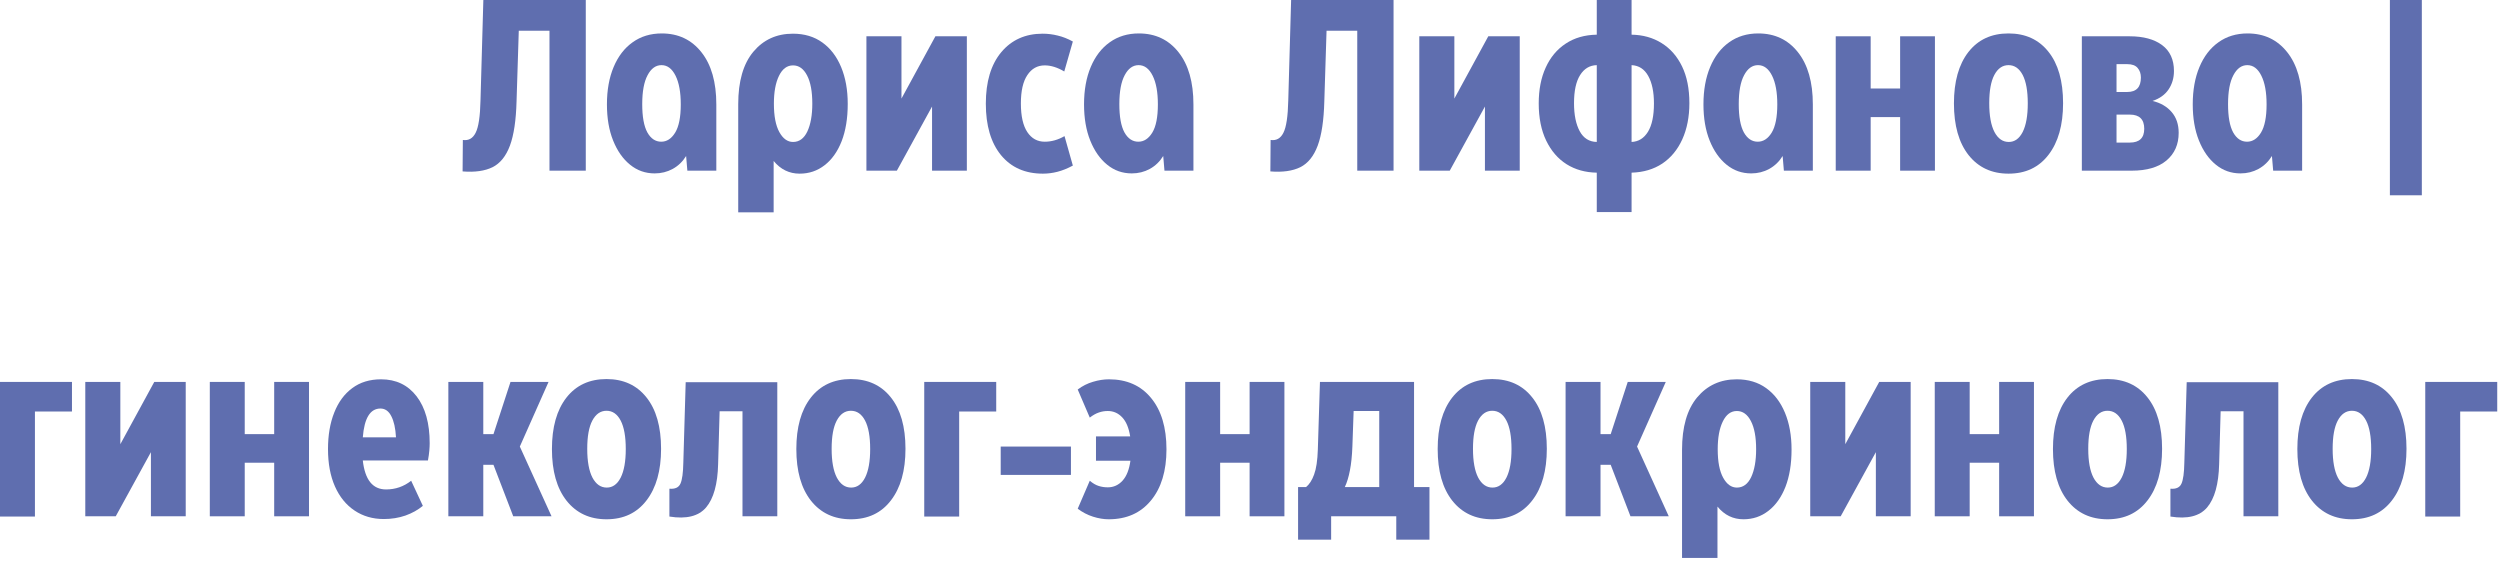
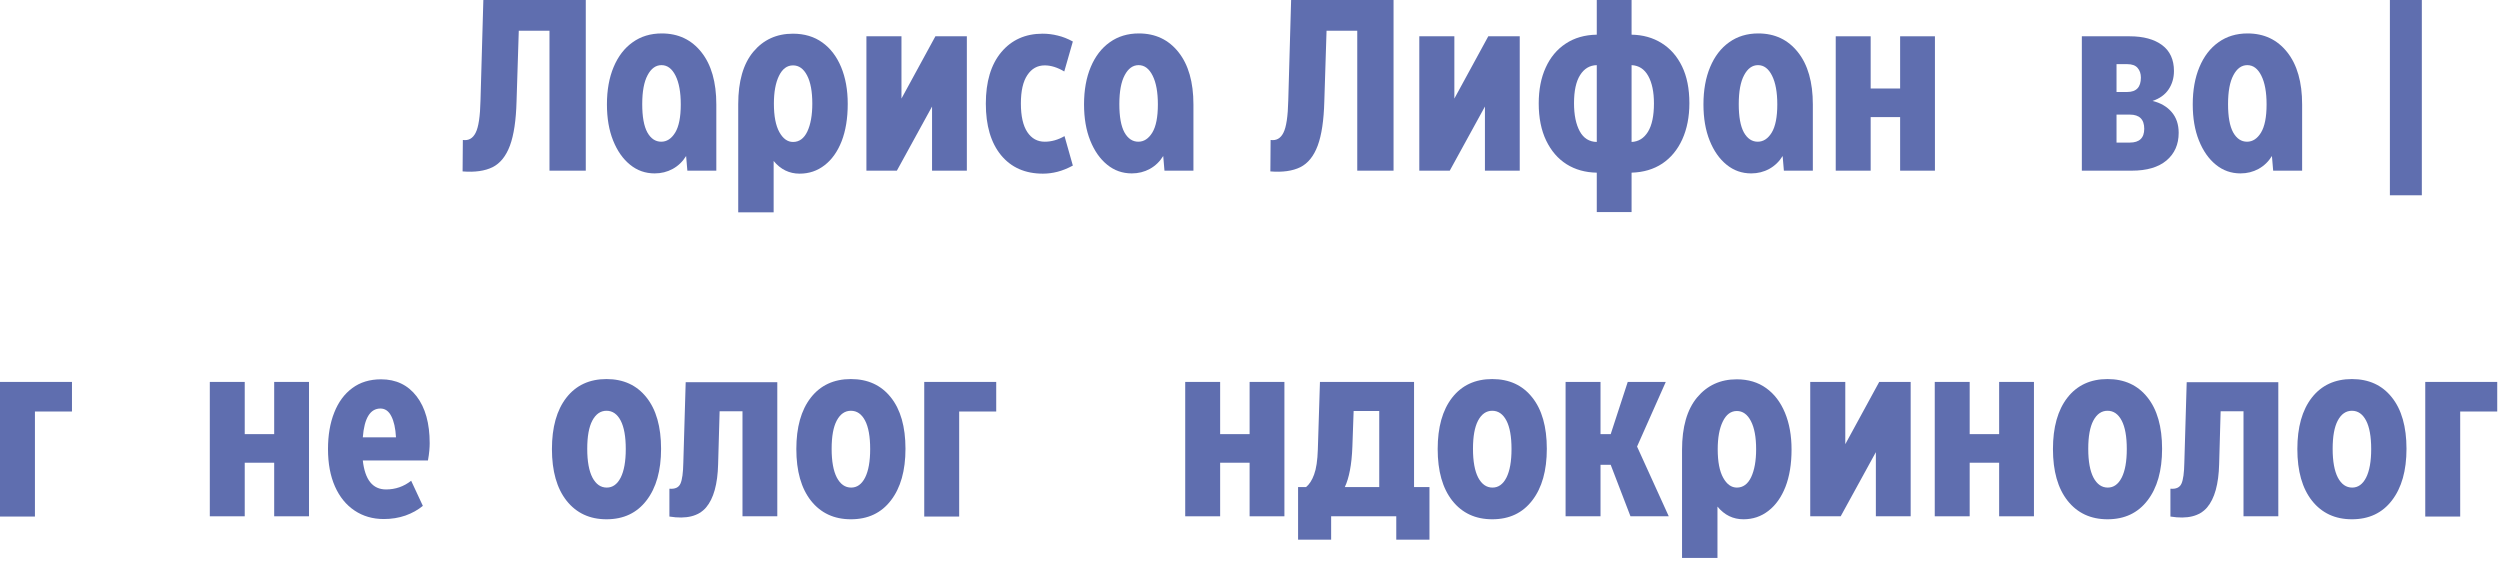
<svg xmlns="http://www.w3.org/2000/svg" width="419" height="94" viewBox="0 0 419 94" fill="none">
  <path d="M77.531 28.729L77.573 23.458C78.531 23.599 79.244 23.198 79.718 22.25C80.203 21.307 80.474 19.5 80.531 16.833L81.01 0H98.177V28.604H92.093V5.146H86.948L86.573 17C86.489 20.167 86.119 22.635 85.468 24.396C84.812 26.162 83.843 27.37 82.552 28.021C81.26 28.656 79.583 28.896 77.531 28.729Z" fill="#5F6EAF" />
  <path d="M109.722 29.062C108.165 29.062 106.79 28.578 105.597 27.604C104.399 26.635 103.456 25.287 102.763 23.562C102.066 21.828 101.722 19.807 101.722 17.5C101.722 15.099 102.097 13.01 102.847 11.229C103.597 9.438 104.659 8.057 106.034 7.083C107.409 6.099 109.034 5.604 110.909 5.604C113.685 5.604 115.899 6.656 117.555 8.75C119.222 10.849 120.055 13.766 120.055 17.5V28.604H115.201L114.993 26.146C114.42 27.078 113.67 27.802 112.743 28.312C111.826 28.812 110.816 29.062 109.722 29.062ZM110.826 23.75C111.753 23.75 112.534 23.245 113.159 22.229C113.784 21.203 114.097 19.625 114.097 17.5C114.097 15.458 113.805 13.854 113.222 12.688C112.638 11.51 111.852 10.917 110.868 10.917C109.909 10.917 109.128 11.479 108.534 12.604C107.935 13.719 107.638 15.333 107.638 17.458C107.638 19.557 107.92 21.135 108.493 22.188C109.076 23.229 109.852 23.75 110.826 23.75Z" fill="#5F6EAF" />
  <path d="M129.663 35.583H123.726V17.458C123.726 13.641 124.564 10.719 126.247 8.688C127.939 6.662 130.153 5.646 132.892 5.646C134.819 5.646 136.465 6.141 137.83 7.125C139.189 8.099 140.236 9.474 140.976 11.25C141.71 13.016 142.08 15.073 142.08 17.417C142.08 19.833 141.736 21.917 141.059 23.667C140.377 25.406 139.424 26.745 138.205 27.688C136.997 28.63 135.601 29.104 134.017 29.104C132.278 29.104 130.83 28.396 129.663 26.979V35.583ZM132.913 23.792C133.955 23.792 134.752 23.208 135.309 22.042C135.861 20.865 136.142 19.307 136.142 17.375C136.142 15.333 135.851 13.761 135.267 12.646C134.684 11.521 133.898 10.958 132.913 10.958C131.913 10.958 131.127 11.542 130.559 12.708C129.986 13.875 129.705 15.432 129.705 17.375C129.705 19.448 130.007 21.037 130.622 22.146C131.231 23.245 131.997 23.792 132.913 23.792Z" fill="#5F6EAF" />
  <path d="M162.044 6.083V28.604H156.211V17.854L150.315 28.604H145.211V6.083H151.086V16.521L156.773 6.083H162.044Z" fill="#5F6EAF" />
  <path d="M174.788 29.104C171.814 29.104 169.475 28.073 167.767 26C166.069 23.917 165.225 21.042 165.225 17.375C165.225 13.698 166.085 10.823 167.809 8.75C169.543 6.682 171.855 5.646 174.746 5.646C175.59 5.646 176.434 5.75 177.267 5.958C178.111 6.156 178.96 6.49 179.809 6.958L178.371 11.979C177.23 11.302 176.142 10.958 175.1 10.958C173.876 10.958 172.902 11.5 172.184 12.583C171.46 13.656 171.1 15.24 171.1 17.333C171.1 19.458 171.46 21.062 172.184 22.146C172.902 23.219 173.876 23.75 175.1 23.75C176.225 23.75 177.329 23.438 178.413 22.812L179.809 27.75C178.902 28.24 178.043 28.583 177.225 28.792C176.418 29 175.605 29.104 174.788 29.104Z" fill="#5F6EAF" />
  <path d="M189.685 29.062C188.128 29.062 186.753 28.578 185.56 27.604C184.362 26.635 183.42 25.287 182.727 23.562C182.029 21.828 181.685 19.807 181.685 17.5C181.685 15.099 182.06 13.01 182.81 11.229C183.56 9.438 184.623 8.057 185.998 7.083C187.373 6.099 188.998 5.604 190.873 5.604C193.649 5.604 195.862 6.656 197.519 8.75C199.185 10.849 200.019 13.766 200.019 17.5V28.604H195.164L194.956 26.146C194.383 27.078 193.633 27.802 192.706 28.312C191.789 28.812 190.779 29.062 189.685 29.062ZM190.789 23.75C191.716 23.75 192.498 23.245 193.123 22.229C193.748 21.203 194.06 19.625 194.06 17.5C194.06 15.458 193.769 13.854 193.185 12.688C192.602 11.51 191.815 10.917 190.831 10.917C189.873 10.917 189.091 11.479 188.498 12.604C187.899 13.719 187.602 15.333 187.602 17.458C187.602 19.557 187.883 21.135 188.456 22.188C189.039 23.229 189.815 23.75 190.789 23.75Z" fill="#5F6EAF" />
  <path d="M212.913 28.729L212.955 23.458C213.913 23.599 214.627 23.198 215.101 22.25C215.585 21.307 215.856 19.5 215.913 16.833L216.392 0H233.559V28.604H227.476V5.146H222.33L221.955 17C221.872 20.167 221.502 22.635 220.851 24.396C220.194 26.162 219.226 27.37 217.934 28.021C216.642 28.656 214.965 28.896 212.913 28.729Z" fill="#5F6EAF" />
  <path d="M254.708 6.083V28.604H248.875V17.854L242.979 28.604H237.875V6.083H243.75V16.521L249.437 6.083H254.708Z" fill="#5F6EAF" />
  <path d="M283.14 17.292C283.14 19.583 282.744 21.604 281.952 23.354C281.16 25.094 280.041 26.448 278.598 27.417C277.15 28.375 275.437 28.88 273.452 28.938V35.542H267.619V28.938C265.702 28.906 264.015 28.438 262.556 27.521C261.108 26.604 259.973 25.287 259.14 23.562C258.306 21.828 257.89 19.75 257.89 17.333C257.89 15.042 258.275 13.042 259.056 11.333C259.832 9.615 260.952 8.271 262.41 7.312C263.869 6.344 265.603 5.844 267.619 5.812V0H273.452V5.812C275.353 5.844 277.035 6.312 278.494 7.229C279.952 8.135 281.088 9.432 281.91 11.125C282.728 12.807 283.14 14.865 283.14 17.292ZM263.806 17.292C263.806 19.25 264.124 20.823 264.765 22C265.4 23.167 266.353 23.766 267.619 23.792V10.917C266.437 10.948 265.504 11.5 264.827 12.583C264.145 13.656 263.806 15.224 263.806 17.292ZM273.452 10.917V23.792C274.619 23.74 275.535 23.167 276.202 22.083C276.869 20.99 277.202 19.406 277.202 17.333C277.202 15.406 276.879 13.87 276.244 12.729C275.603 11.578 274.671 10.974 273.452 10.917Z" fill="#5F6EAF" />
  <path d="M293.499 29.062C291.941 29.062 290.566 28.578 289.374 27.604C288.176 26.635 287.233 25.287 286.54 23.562C285.842 21.828 285.499 19.807 285.499 17.5C285.499 15.099 285.874 13.01 286.624 11.229C287.374 9.438 288.436 8.057 289.811 7.083C291.186 6.099 292.811 5.604 294.686 5.604C297.462 5.604 299.676 6.656 301.332 8.75C302.999 10.849 303.832 13.766 303.832 17.5V28.604H298.978L298.77 26.146C298.197 27.078 297.447 27.802 296.52 28.312C295.603 28.812 294.592 29.062 293.499 29.062ZM294.603 23.75C295.53 23.75 296.311 23.245 296.936 22.229C297.561 21.203 297.874 19.625 297.874 17.5C297.874 15.458 297.582 13.854 296.999 12.688C296.415 11.51 295.629 10.917 294.645 10.917C293.686 10.917 292.905 11.479 292.311 12.604C291.712 13.719 291.415 15.333 291.415 17.458C291.415 19.557 291.697 21.135 292.27 22.188C292.853 23.229 293.629 23.75 294.603 23.75Z" fill="#5F6EAF" />
  <path d="M318.461 14.833V6.083H324.294V28.604H318.461V19.625H313.524V28.604H307.669V6.083H313.524V14.833H318.461Z" fill="#5F6EAF" />
-   <path d="M336.626 29.104C333.818 29.104 331.589 28.073 329.938 26C328.298 23.917 327.48 21.031 327.48 17.333C327.48 13.682 328.282 10.812 329.897 8.729C331.522 6.646 333.761 5.604 336.626 5.604C339.459 5.604 341.688 6.625 343.313 8.667C344.949 10.708 345.772 13.583 345.772 17.292C345.772 20.948 344.959 23.828 343.334 25.938C341.72 28.052 339.485 29.104 336.626 29.104ZM336.667 23.792C337.652 23.792 338.428 23.24 339.001 22.125C339.568 21 339.855 19.406 339.855 17.333C339.855 15.24 339.568 13.646 339.001 12.562C338.428 11.469 337.636 10.917 336.626 10.917C335.626 10.917 334.834 11.469 334.251 12.562C333.678 13.646 333.397 15.224 333.397 17.292C333.397 19.391 333.688 21 334.272 22.125C334.865 23.24 335.667 23.792 336.667 23.792Z" fill="#5F6EAF" />
  <path d="M360.771 16.917C362.131 17.25 363.198 17.875 363.98 18.792C364.756 19.698 365.146 20.854 365.146 22.271C365.146 24.203 364.464 25.745 363.105 26.896C361.74 28.037 359.803 28.604 357.292 28.604H348.917V6.083H356.917C359.235 6.083 361.053 6.578 362.375 7.563C363.693 8.552 364.355 9.995 364.355 11.896C364.355 13.062 364.053 14.094 363.459 14.979C362.86 15.87 361.964 16.516 360.771 16.917ZM356.521 10.75H354.73V15.417H356.521C358.047 15.417 358.813 14.615 358.813 13C358.813 12.349 358.631 11.812 358.271 11.396C357.922 10.969 357.339 10.75 356.521 10.75ZM354.73 23.896H356.959C358.568 23.896 359.375 23.125 359.375 21.583C359.375 20 358.568 19.208 356.959 19.208H354.73V23.896Z" fill="#5F6EAF" />
  <path d="M375.504 29.062C373.947 29.062 372.572 28.578 371.379 27.604C370.181 26.635 369.238 25.287 368.546 23.562C367.848 21.828 367.504 19.807 367.504 17.5C367.504 15.099 367.879 13.01 368.629 11.229C369.379 9.438 370.442 8.057 371.817 7.083C373.192 6.099 374.817 5.604 376.692 5.604C379.468 5.604 381.681 6.656 383.337 8.75C385.004 10.849 385.837 13.766 385.837 17.5V28.604H380.983L380.775 26.146C380.202 27.078 379.452 27.802 378.525 28.312C377.608 28.812 376.598 29.062 375.504 29.062ZM376.608 23.75C377.535 23.75 378.317 23.245 378.942 22.229C379.567 21.203 379.879 19.625 379.879 17.5C379.879 15.458 379.587 13.854 379.004 12.688C378.421 11.51 377.634 10.917 376.65 10.917C375.692 10.917 374.91 11.479 374.317 12.604C373.718 13.719 373.421 15.333 373.421 17.458C373.421 19.557 373.702 21.135 374.275 22.188C374.858 23.229 375.634 23.75 376.608 23.75Z" fill="#5F6EAF" />
  <path d="M405.899 0V32.729H400.545V0H405.899Z" fill="#5F6EAF" />
  <path d="M4.57764e-05 86.573V64.01H12.062V68.969H5.854V86.573H4.57764e-05Z" fill="#5F6EAF" />
-   <path d="M31.127 64.01V86.531H25.294V75.781L19.398 86.531H14.294V64.01H20.169V74.448L25.856 64.01H31.127Z" fill="#5F6EAF" />
  <path d="M45.954 72.76V64.01H51.788V86.531H45.954V77.552H41.017V86.531H35.163V64.01H41.017V72.76H45.954Z" fill="#5F6EAF" />
  <path d="M71.723 77.177H60.806C61.166 80.417 62.463 82.031 64.702 82.031C66.27 82.031 67.671 81.547 68.911 80.573L70.869 84.781C70.046 85.464 69.077 86.005 67.952 86.406C66.838 86.792 65.629 86.99 64.327 86.99C62.478 86.99 60.848 86.521 59.431 85.573C58.015 84.63 56.916 83.281 56.14 81.531C55.359 79.771 54.973 77.677 54.973 75.26C54.973 72.943 55.317 70.906 56.015 69.156C56.708 67.396 57.713 66.026 59.036 65.052C60.353 64.068 61.963 63.573 63.869 63.573C66.379 63.573 68.369 64.526 69.827 66.427C71.286 68.333 72.015 70.948 72.015 74.281C72.015 74.63 71.994 75.052 71.952 75.552C71.911 76.042 71.833 76.583 71.723 77.177ZM63.765 68.469C62.041 68.469 61.056 70.083 60.806 73.302H66.369C66.286 71.776 66.02 70.589 65.577 69.74C65.145 68.896 64.541 68.469 63.765 68.469Z" fill="#5F6EAF" />
-   <path d="M92.436 86.531H86.019L82.707 77.906H80.999V86.531H75.144V64.01H80.999V72.76H82.707L85.561 64.01H91.936L87.124 74.844L92.436 86.531Z" fill="#5F6EAF" />
  <path d="M101.65 87.031C98.843 87.031 96.614 86 94.963 83.927C93.322 81.844 92.504 78.959 92.504 75.26C92.504 71.609 93.306 68.74 94.921 66.656C96.546 64.573 98.785 63.531 101.65 63.531C104.483 63.531 106.713 64.552 108.338 66.594C109.973 68.635 110.796 71.51 110.796 75.219C110.796 78.875 109.983 81.755 108.358 83.865C106.744 85.979 104.509 87.031 101.65 87.031ZM101.692 81.719C102.676 81.719 103.452 81.167 104.025 80.052C104.593 78.927 104.879 77.334 104.879 75.26C104.879 73.167 104.593 71.573 104.025 70.49C103.452 69.396 102.66 68.844 101.65 68.844C100.65 68.844 99.858 69.396 99.275 70.49C98.702 71.573 98.421 73.151 98.421 75.219C98.421 77.318 98.713 78.927 99.296 80.052C99.89 81.167 100.692 81.719 101.692 81.719Z" fill="#5F6EAF" />
  <path d="M130.275 64.052V86.531H124.441V68.927H120.608L120.358 77.781C120.275 81.146 119.598 83.568 118.337 85.052C117.072 86.526 115.025 87.031 112.191 86.573V81.906C113.134 81.99 113.754 81.708 114.046 81.052C114.337 80.401 114.493 79.234 114.525 77.552L114.921 64.052H130.275Z" fill="#5F6EAF" />
  <path d="M142.612 87.031C139.805 87.031 137.575 86 135.924 83.927C134.284 81.844 133.466 78.959 133.466 75.26C133.466 71.609 134.268 68.74 135.883 66.656C137.508 64.573 139.747 63.531 142.612 63.531C145.445 63.531 147.674 64.552 149.299 66.594C150.935 68.635 151.758 71.51 151.758 75.219C151.758 78.875 150.945 81.755 149.32 83.865C147.706 85.979 145.471 87.031 142.612 87.031ZM142.654 81.719C143.638 81.719 144.414 81.167 144.987 80.052C145.555 78.927 145.841 77.334 145.841 75.26C145.841 73.167 145.555 71.573 144.987 70.49C144.414 69.396 143.622 68.844 142.612 68.844C141.612 68.844 140.82 69.396 140.237 70.49C139.664 71.573 139.383 73.151 139.383 75.219C139.383 77.318 139.674 78.927 140.258 80.052C140.851 81.167 141.654 81.719 142.654 81.719Z" fill="#5F6EAF" />
  <path d="M154.903 86.573V64.01H166.966V68.969H160.757V86.573H154.903Z" fill="#5F6EAF" />
-   <path d="M179.489 74.844V79.594H167.718V74.844H179.489Z" fill="#5F6EAF" />
-   <path d="M185.854 63.573C188.854 63.573 191.208 64.615 192.916 66.698C194.635 68.781 195.5 71.651 195.5 75.302C195.5 78.927 194.63 81.792 192.896 83.885C191.172 85.984 188.812 87.031 185.812 87.031C184.979 87.031 184.104 86.885 183.187 86.594C182.271 86.302 181.416 85.859 180.625 85.26L182.646 80.573C183.156 81.005 183.656 81.297 184.146 81.448C184.63 81.604 185.135 81.677 185.666 81.677C186.635 81.677 187.463 81.302 188.146 80.552C188.823 79.802 189.26 78.693 189.458 77.219H183.687V73.135H189.416C189.192 71.719 188.75 70.656 188.083 69.948C187.416 69.24 186.609 68.885 185.666 68.885C185.135 68.885 184.635 68.969 184.166 69.135C183.692 69.292 183.187 69.573 182.646 69.99L180.625 65.281C181.416 64.688 182.271 64.255 183.187 63.99C184.104 63.714 184.989 63.573 185.854 63.573Z" fill="#5F6EAF" />
  <path d="M209.434 72.76V64.01H215.267V86.531H209.434V77.552H204.496V86.531H198.642V64.01H204.496V72.76H209.434Z" fill="#5F6EAF" />
  <path d="M236.994 64.01V81.635H239.578V90.448H234.015V86.531H223.099V90.448H217.557V81.635H218.89C219.442 81.193 219.895 80.49 220.244 79.531C220.604 78.563 220.812 77.167 220.869 75.344L221.224 64.01H236.994ZM225.39 81.635H231.161V68.885H226.869L226.661 74.802C226.604 76.385 226.463 77.734 226.244 78.844C226.036 79.943 225.75 80.875 225.39 81.635Z" fill="#5F6EAF" />
  <path d="M250.101 87.031C247.294 87.031 245.065 86 243.414 83.927C241.773 81.844 240.955 78.959 240.955 75.26C240.955 71.609 241.757 68.74 243.372 66.656C244.997 64.573 247.236 63.531 250.101 63.531C252.934 63.531 255.164 64.552 256.789 66.594C258.424 68.635 259.247 71.51 259.247 75.219C259.247 78.875 258.434 81.755 256.809 83.865C255.195 85.979 252.96 87.031 250.101 87.031ZM250.143 81.719C251.127 81.719 251.903 81.167 252.476 80.052C253.044 78.927 253.33 77.334 253.33 75.26C253.33 73.167 253.044 71.573 252.476 70.49C251.903 69.396 251.111 68.844 250.101 68.844C249.101 68.844 248.309 69.396 247.726 70.49C247.153 71.573 246.872 73.151 246.872 75.219C246.872 77.318 247.164 78.927 247.747 80.052C248.341 81.167 249.143 81.719 250.143 81.719Z" fill="#5F6EAF" />
  <path d="M279.684 86.531H273.267L269.955 77.906H268.247V86.531H262.392V64.01H268.247V72.76H269.955L272.809 64.01H279.184L274.372 74.844L279.684 86.531Z" fill="#5F6EAF" />
  <path d="M287.848 93.51H281.91V75.385C281.91 71.568 282.749 68.646 284.431 66.615C286.124 64.589 288.337 63.573 291.077 63.573C293.004 63.573 294.65 64.068 296.014 65.052C297.374 66.026 298.421 67.401 299.16 69.177C299.895 70.943 300.264 73 300.264 75.344C300.264 77.76 299.921 79.844 299.244 81.594C298.561 83.333 297.608 84.672 296.389 85.615C295.181 86.557 293.785 87.031 292.202 87.031C290.462 87.031 289.014 86.323 287.848 84.906V93.51ZM291.098 81.719C292.139 81.719 292.936 81.135 293.494 79.969C294.046 78.792 294.327 77.234 294.327 75.302C294.327 73.26 294.035 71.688 293.452 70.573C292.869 69.448 292.082 68.885 291.098 68.885C290.098 68.885 289.311 69.469 288.744 70.635C288.171 71.802 287.889 73.359 287.889 75.302C287.889 77.375 288.192 78.964 288.806 80.073C289.416 81.172 290.181 81.719 291.098 81.719Z" fill="#5F6EAF" />
  <path d="M320.228 64.01V86.531H314.395V75.781L308.499 86.531H303.395V64.01H309.27V74.448L314.957 64.01H320.228Z" fill="#5F6EAF" />
  <path d="M335.056 72.76V64.01H340.889V86.531H335.056V77.552H330.118V86.531H324.264V64.01H330.118V72.76H335.056Z" fill="#5F6EAF" />
  <path d="M353.22 87.031C350.413 87.031 348.184 86 346.533 83.927C344.892 81.844 344.075 78.959 344.075 75.26C344.075 71.609 344.877 68.74 346.491 66.656C348.116 64.573 350.356 63.531 353.22 63.531C356.054 63.531 358.283 64.552 359.908 66.594C361.543 68.635 362.366 71.51 362.366 75.219C362.366 78.875 361.554 81.755 359.929 83.865C358.314 85.979 356.08 87.031 353.22 87.031ZM353.262 81.719C354.246 81.719 355.022 81.167 355.595 80.052C356.163 78.927 356.45 77.334 356.45 75.26C356.45 73.167 356.163 71.573 355.595 70.49C355.022 69.396 354.231 68.844 353.22 68.844C352.22 68.844 351.429 69.396 350.845 70.49C350.272 71.573 349.991 73.151 349.991 75.219C349.991 77.318 350.283 78.927 350.866 80.052C351.46 81.167 352.262 81.719 353.262 81.719Z" fill="#5F6EAF" />
  <path d="M381.845 64.052V86.531H376.012V68.927H372.178L371.928 77.781C371.845 81.146 371.168 83.568 369.907 85.052C368.642 86.526 366.595 87.031 363.762 86.573V81.906C364.704 81.99 365.324 81.708 365.616 81.052C365.907 80.401 366.064 79.234 366.095 77.552L366.491 64.052H381.845Z" fill="#5F6EAF" />
  <path d="M394.182 87.031C391.375 87.031 389.146 86 387.495 83.927C385.854 81.844 385.036 78.959 385.036 75.26C385.036 71.609 385.838 68.74 387.453 66.656C389.078 64.573 391.318 63.531 394.182 63.531C397.015 63.531 399.245 64.552 400.87 66.594C402.505 68.635 403.328 71.51 403.328 75.219C403.328 78.875 402.515 81.755 400.89 83.865C399.276 85.979 397.041 87.031 394.182 87.031ZM394.224 81.719C395.208 81.719 395.984 81.167 396.557 80.052C397.125 78.927 397.411 77.334 397.411 75.26C397.411 73.167 397.125 71.573 396.557 70.49C395.984 69.396 395.193 68.844 394.182 68.844C393.182 68.844 392.39 69.396 391.807 70.49C391.234 71.573 390.953 73.151 390.953 75.219C390.953 77.318 391.245 78.927 391.828 80.052C392.422 81.167 393.224 81.719 394.224 81.719Z" fill="#5F6EAF" />
  <path d="M406.473 86.573V64.01H418.536V68.969H412.328V86.573H406.473Z" fill="#5F6EAF" />
</svg>